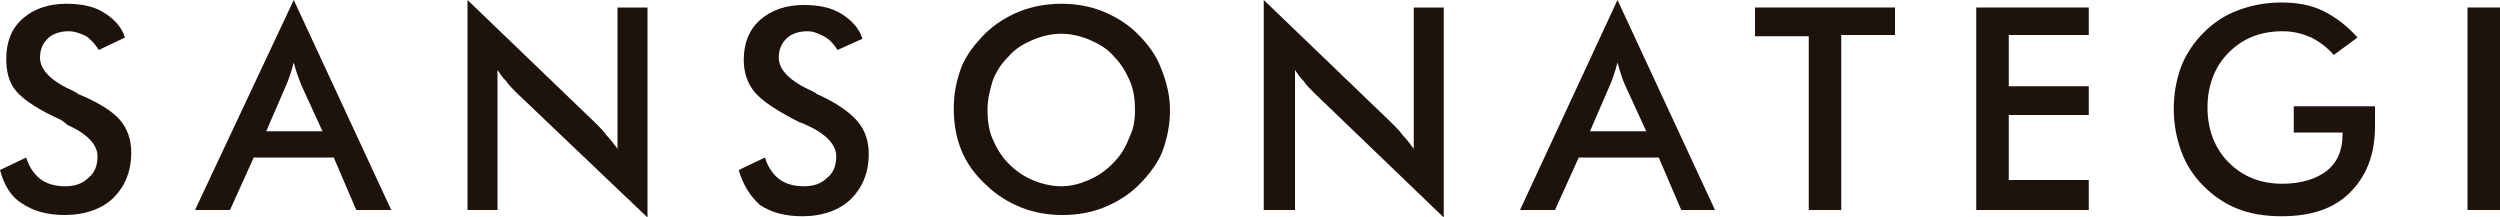
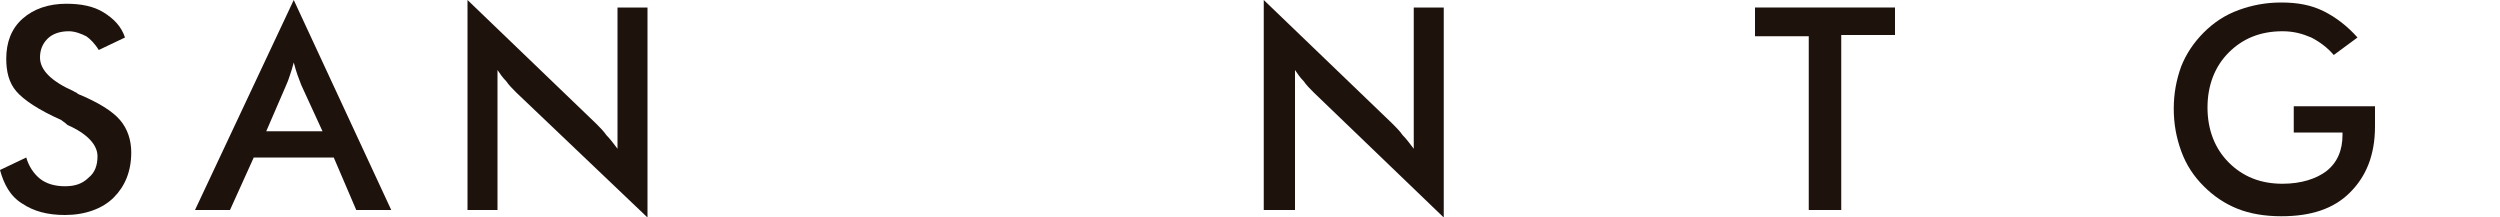
<svg xmlns="http://www.w3.org/2000/svg" version="1.1" id="Capa_1" x="0px" y="0px" viewBox="0 0 200 17.4" style="enable-background:new 0 0 200 17.4;" xml:space="preserve">
  <style type="text/css">
	.st0{fill:#1E120D;}
</style>
  <g>
    <path class="st0" d="M0,13.6l2.1-1c0.2,0.7,0.6,1.3,1.1,1.7c0.5,0.4,1.2,0.6,2,0.6c0.8,0,1.4-0.2,1.9-0.7c0.5-0.4,0.7-1,0.7-1.7   c0-0.9-0.8-1.8-2.4-2.5C5.2,9.8,5,9.7,4.9,9.6C3.1,8.8,1.9,8,1.3,7.3S0.5,5.7,0.5,4.7c0-1.3,0.4-2.4,1.3-3.2s2.1-1.2,3.5-1.2   c1.2,0,2.2,0.2,3,0.7c0.8,0.5,1.4,1.1,1.7,2L7.9,4C7.6,3.5,7.2,3.1,6.9,2.9C6.5,2.7,6,2.5,5.5,2.5c-0.7,0-1.3,0.2-1.7,0.6   C3.4,3.5,3.2,4,3.2,4.6c0,1,0.9,1.9,2.7,2.7c0.1,0.1,0.3,0.1,0.3,0.2C7.9,8.2,9,8.9,9.6,9.6c0.6,0.7,0.9,1.6,0.9,2.6   c0,1.5-0.5,2.7-1.4,3.6s-2.3,1.4-3.9,1.4c-1.4,0-2.5-0.3-3.4-0.9C0.8,15.7,0.3,14.7,0,13.6z" />
    <path class="st0" d="M28.5,16.8l-1.8-4.2h-6.4l-1.9,4.2h-2.8L23.5,0l7.8,16.8H28.5z M21.3,10.5h4.5l-1.7-3.7   C24,6.5,23.9,6.3,23.8,6c-0.1-0.3-0.2-0.6-0.3-1c-0.1,0.4-0.2,0.7-0.3,1c-0.1,0.3-0.2,0.6-0.3,0.8L21.3,10.5z" />
    <path class="st0" d="M37.4,16.8V0l10.3,9.9c0.3,0.3,0.6,0.6,0.8,0.9c0.3,0.3,0.6,0.7,0.9,1.1V0.6h2.4v16.8L41.3,7.4   c-0.3-0.3-0.6-0.6-0.8-0.9c-0.3-0.3-0.5-0.6-0.7-0.9v11.2H37.4z" />
-     <path class="st0" d="M59.1,13.6l2.1-1c0.2,0.7,0.6,1.3,1.1,1.7c0.5,0.4,1.2,0.6,2,0.6c0.8,0,1.4-0.2,1.9-0.7c0.5-0.4,0.7-1,0.7-1.7   c0-0.9-0.8-1.8-2.4-2.5c-0.2-0.1-0.4-0.2-0.5-0.2c-1.8-0.9-3-1.7-3.6-2.4c-0.6-0.7-0.9-1.6-0.9-2.6c0-1.3,0.4-2.4,1.3-3.2   c0.9-0.8,2.1-1.2,3.5-1.2c1.2,0,2.2,0.2,3,0.7c0.8,0.5,1.4,1.1,1.7,2L67,4c-0.3-0.5-0.7-0.9-1.1-1.1c-0.4-0.2-0.8-0.4-1.3-0.4   c-0.7,0-1.3,0.2-1.7,0.6c-0.4,0.4-0.6,0.9-0.6,1.5c0,1,0.9,1.9,2.7,2.7c0.1,0.1,0.3,0.1,0.3,0.2c1.6,0.7,2.7,1.5,3.3,2.2   c0.6,0.7,0.9,1.6,0.9,2.6c0,1.5-0.5,2.7-1.4,3.6s-2.3,1.4-3.9,1.4c-1.4,0-2.5-0.3-3.4-0.9C60,15.7,59.4,14.7,59.1,13.6z" />
-     <path class="st0" d="M93.6,8.8c0,1.1-0.2,2.2-0.6,3.3c-0.4,1-1.1,1.9-1.9,2.7c-0.8,0.8-1.8,1.4-2.8,1.8c-1,0.4-2.1,0.6-3.3,0.6   c-1.2,0-2.3-0.2-3.3-0.6s-2-1-2.8-1.8C78,14,77.3,13,76.9,12c-0.4-1-0.6-2.1-0.6-3.3c0-1.2,0.2-2.2,0.6-3.3c0.4-1,1.1-1.9,1.9-2.7   c0.8-0.8,1.8-1.4,2.8-1.8c1-0.4,2.2-0.6,3.3-0.6c1.2,0,2.3,0.2,3.3,0.6s2,1,2.8,1.8c0.8,0.8,1.5,1.7,1.9,2.8   C93.3,6.5,93.6,7.6,93.6,8.8z M90.8,8.8c0-0.8-0.1-1.6-0.4-2.3c-0.3-0.7-0.7-1.4-1.3-2c-0.5-0.6-1.2-1-1.9-1.3   c-0.7-0.3-1.5-0.5-2.3-0.5c-0.8,0-1.6,0.2-2.3,0.5c-0.7,0.3-1.4,0.7-1.9,1.3c-0.6,0.6-1,1.2-1.3,2C79.2,7.2,79,7.9,79,8.8   c0,0.8,0.1,1.6,0.4,2.3c0.3,0.7,0.7,1.4,1.3,2c0.6,0.6,1.2,1,1.9,1.3c0.7,0.3,1.5,0.5,2.3,0.5c0.8,0,1.5-0.2,2.2-0.5   c0.7-0.3,1.3-0.7,1.9-1.3c0.6-0.6,1-1.2,1.3-2C90.7,10.3,90.8,9.6,90.8,8.8z" />
    <path class="st0" d="M101.1,16.8V0l10.3,9.9c0.3,0.3,0.6,0.6,0.8,0.9c0.3,0.3,0.6,0.7,0.9,1.1V0.6h2.4v16.8L105.1,7.4   c-0.3-0.3-0.6-0.6-0.8-0.9c-0.3-0.3-0.5-0.6-0.7-0.9v11.2H101.1z" />
-     <path class="st0" d="M134.5,16.8l-1.8-4.2h-6.4l-1.9,4.2h-2.8L129.4,0l7.8,16.8H134.5z M127.2,10.5h4.5L130,6.8   c-0.1-0.2-0.2-0.5-0.3-0.8c-0.1-0.3-0.2-0.6-0.3-1c-0.1,0.4-0.2,0.7-0.3,1c-0.1,0.3-0.2,0.6-0.3,0.8L127.2,10.5z" />
    <path class="st0" d="M147.3,2.9v13.9h-2.6V2.9h-4.3V0.6h11.2v2.2H147.3z" />
-     <path class="st0" d="M158.1,16.8V0.6h9v2.2h-6.4v4.1h6.4v2.3h-6.4v5.2h6.4v2.4H158.1z" />
    <path class="st0" d="M183.6,8.5h6.4c0,0.1,0,0.3,0,0.5c0,0.5,0,0.9,0,1.1c0,2.3-0.7,4-2,5.3c-1.3,1.3-3.1,1.9-5.5,1.9   c-1.3,0-2.5-0.2-3.5-0.6c-1-0.4-1.9-1-2.7-1.8c-0.8-0.8-1.4-1.7-1.8-2.8c-0.4-1.1-0.6-2.2-0.6-3.4c0-1.2,0.2-2.3,0.6-3.4   c0.4-1,1-1.9,1.8-2.7c0.8-0.8,1.7-1.4,2.8-1.8c1.1-0.4,2.2-0.6,3.4-0.6c1.3,0,2.4,0.2,3.4,0.7c1,0.5,1.9,1.2,2.7,2.1l-1.9,1.4   c-0.5-0.6-1.2-1.1-1.8-1.4c-0.7-0.3-1.4-0.5-2.3-0.5c-1.8,0-3.2,0.6-4.3,1.7c-1.1,1.1-1.7,2.6-1.7,4.4c0,1.8,0.6,3.3,1.7,4.4   c1.1,1.1,2.5,1.7,4.3,1.7c1.5,0,2.7-0.4,3.5-1c0.9-0.7,1.3-1.7,1.3-2.9v-0.2h-3.9V8.5z" />
-     <path class="st0" d="M197.4,16.8V0.6h2.6v16.2H197.4z" />
+     <path class="st0" d="M197.4,16.8V0.6v16.2H197.4z" />
  </g>
</svg>